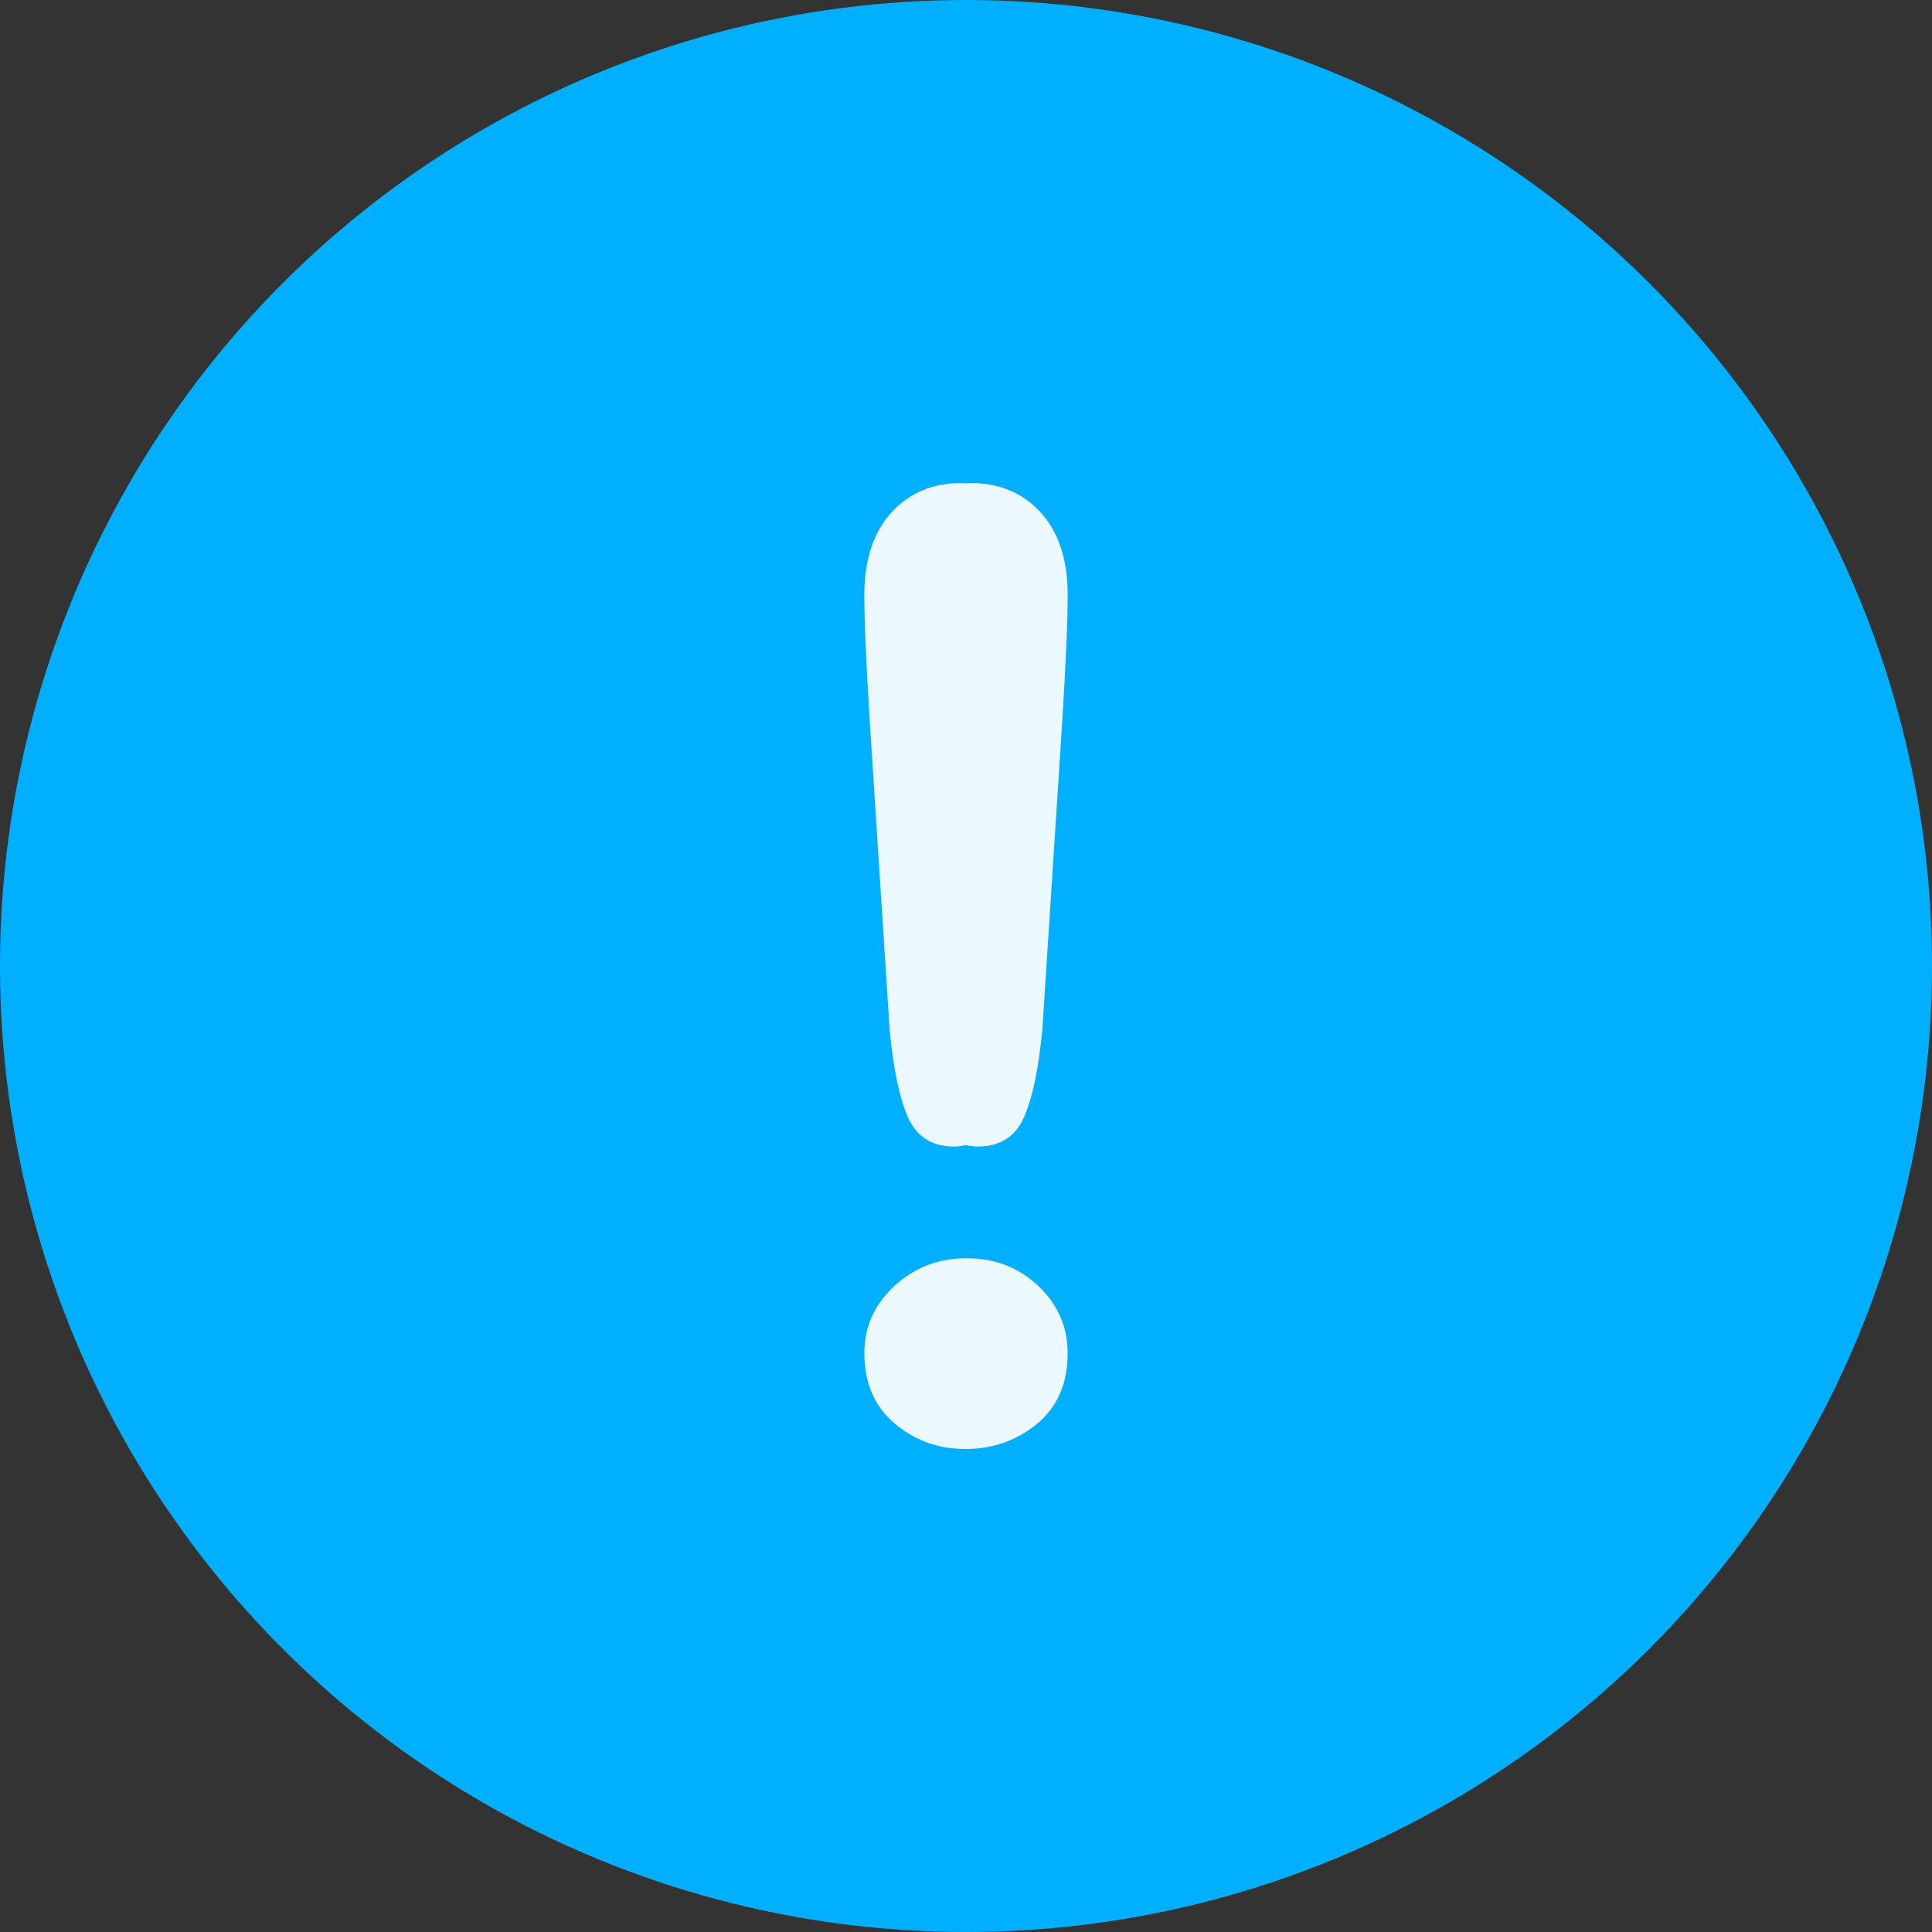
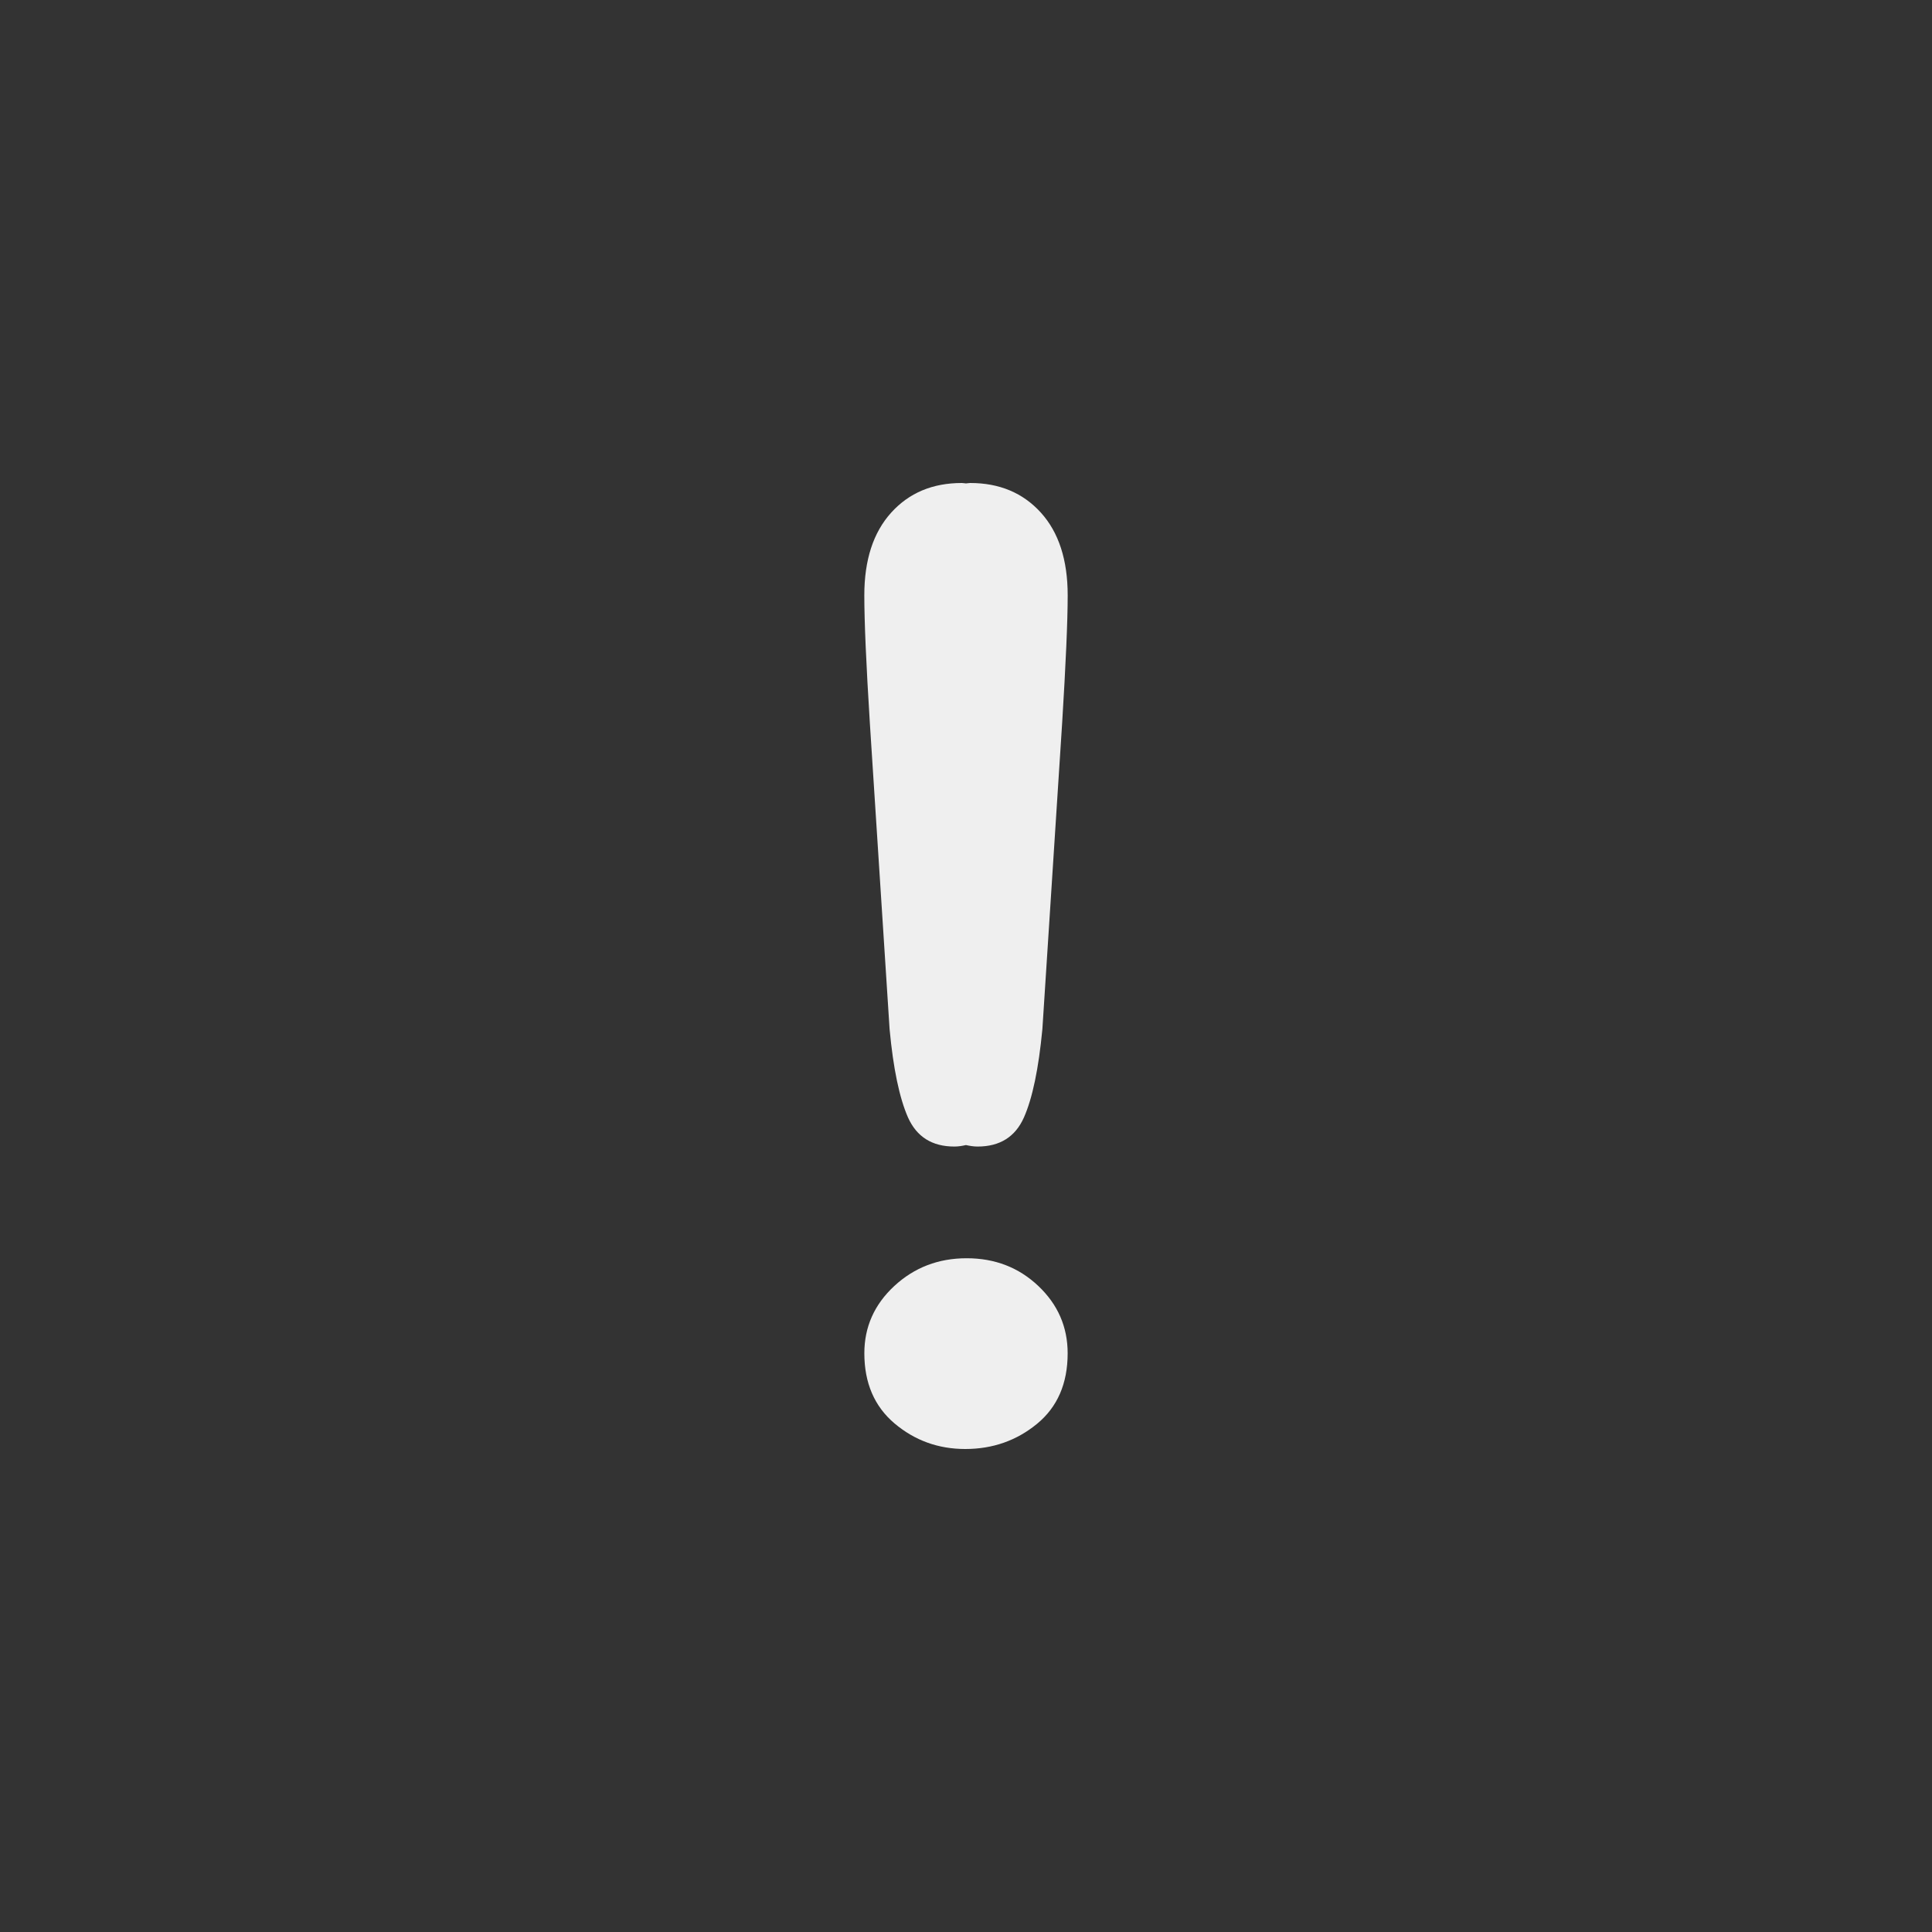
<svg xmlns="http://www.w3.org/2000/svg" width="60" height="60" viewBox="0 0 60 60" fill="none">
  <rect x="0" y="0" width="60" height="60" fill="#333333" stroke="none" />
-   <ellipse cx="30" cy="30" rx="30" ry="30" transform="rotate(-180 30 30)" fill="#00B0FF" />
  <path d="M27.627 31.961C27.741 33.19 27.934 34.103 28.2 34.706C28.47 35.307 28.948 35.607 29.639 35.607C29.768 35.607 29.884 35.586 29.998 35.561C30.116 35.586 30.231 35.607 30.361 35.607C31.05 35.607 31.53 35.307 31.798 34.706C32.065 34.103 32.255 33.19 32.372 31.961L32.985 22.47C33.099 20.62 33.158 19.293 33.158 18.487C33.158 17.391 32.881 16.535 32.326 15.921C31.769 15.306 31.038 15 30.131 15C30.083 15 30.047 15.011 29.999 15.013C29.954 15.011 29.917 15 29.87 15C28.962 15 28.232 15.306 27.676 15.921C27.12 16.536 26.842 17.392 26.842 18.488C26.842 19.294 26.899 20.621 27.015 22.471L27.627 31.961ZM30.022 39.076C29.142 39.076 28.395 39.363 27.774 39.937C27.154 40.511 26.843 41.209 26.843 42.027C26.843 42.952 27.157 43.679 27.782 44.207C28.409 44.736 29.141 45 29.977 45C30.828 45 31.571 44.74 32.206 44.218C32.84 43.697 33.157 42.966 33.157 42.028C33.157 41.209 32.853 40.512 32.247 39.938C31.64 39.363 30.898 39.076 30.021 39.076" fill="white" fill-opacity="0.92" />
</svg>